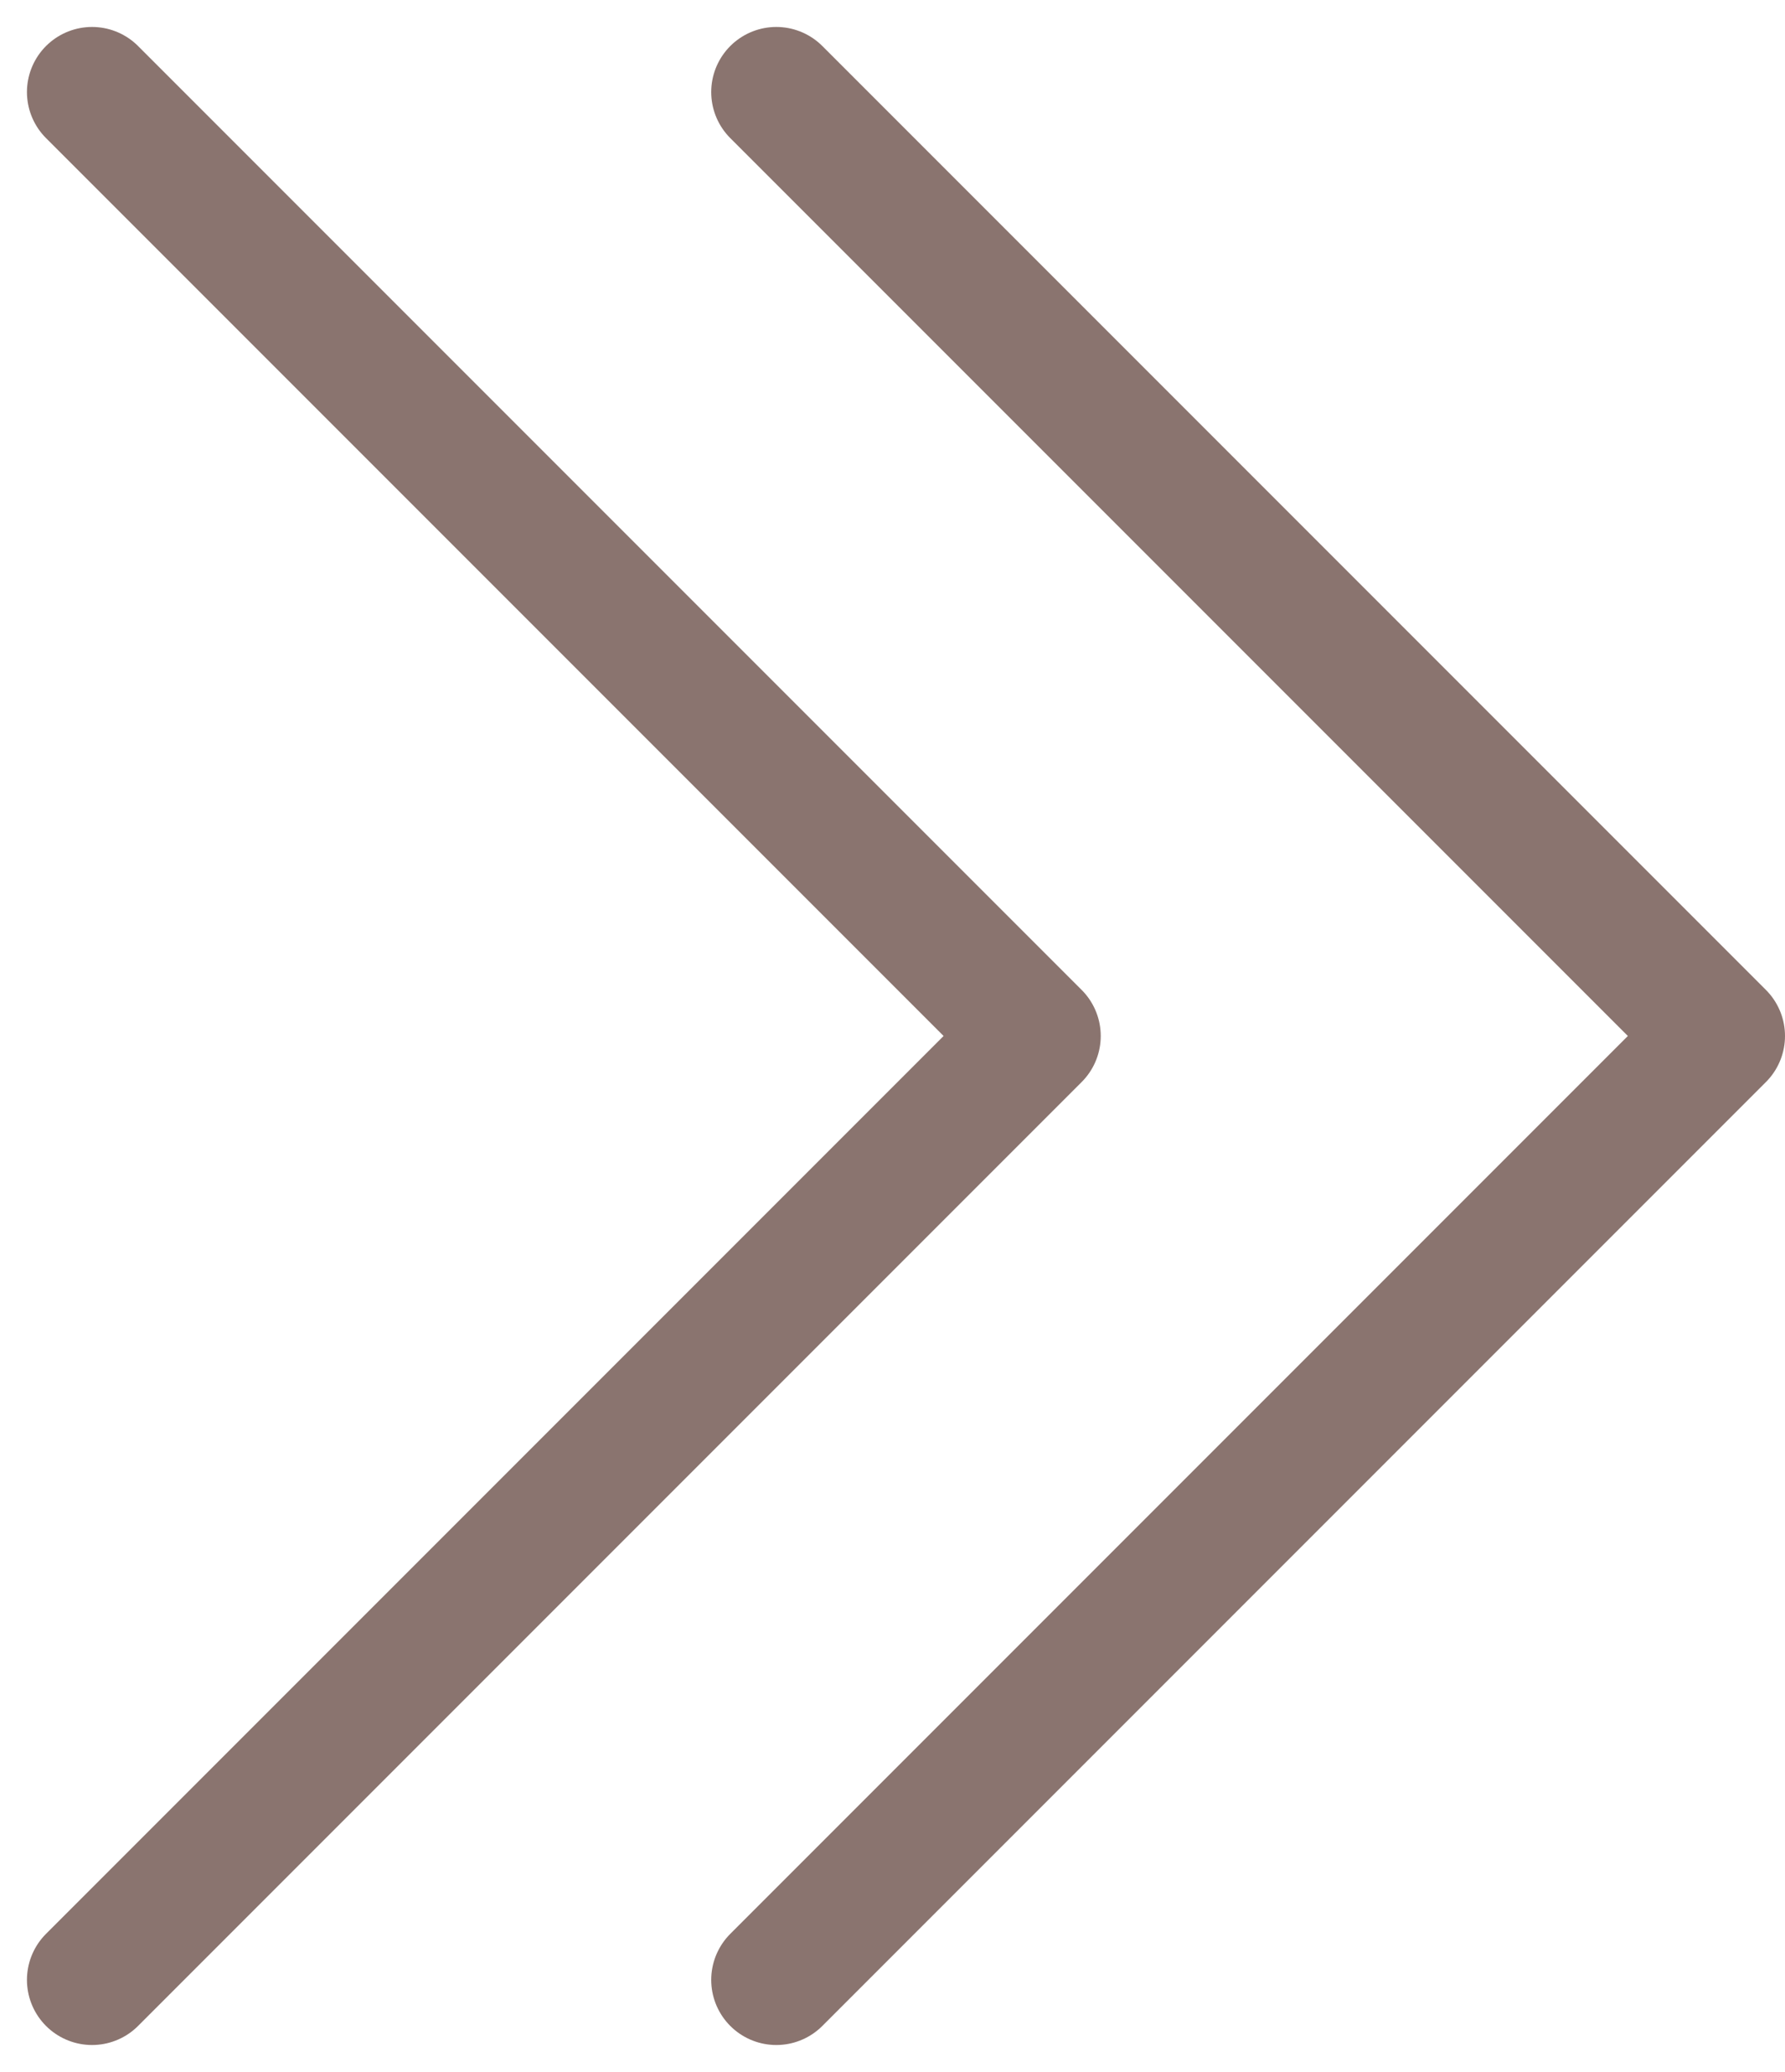
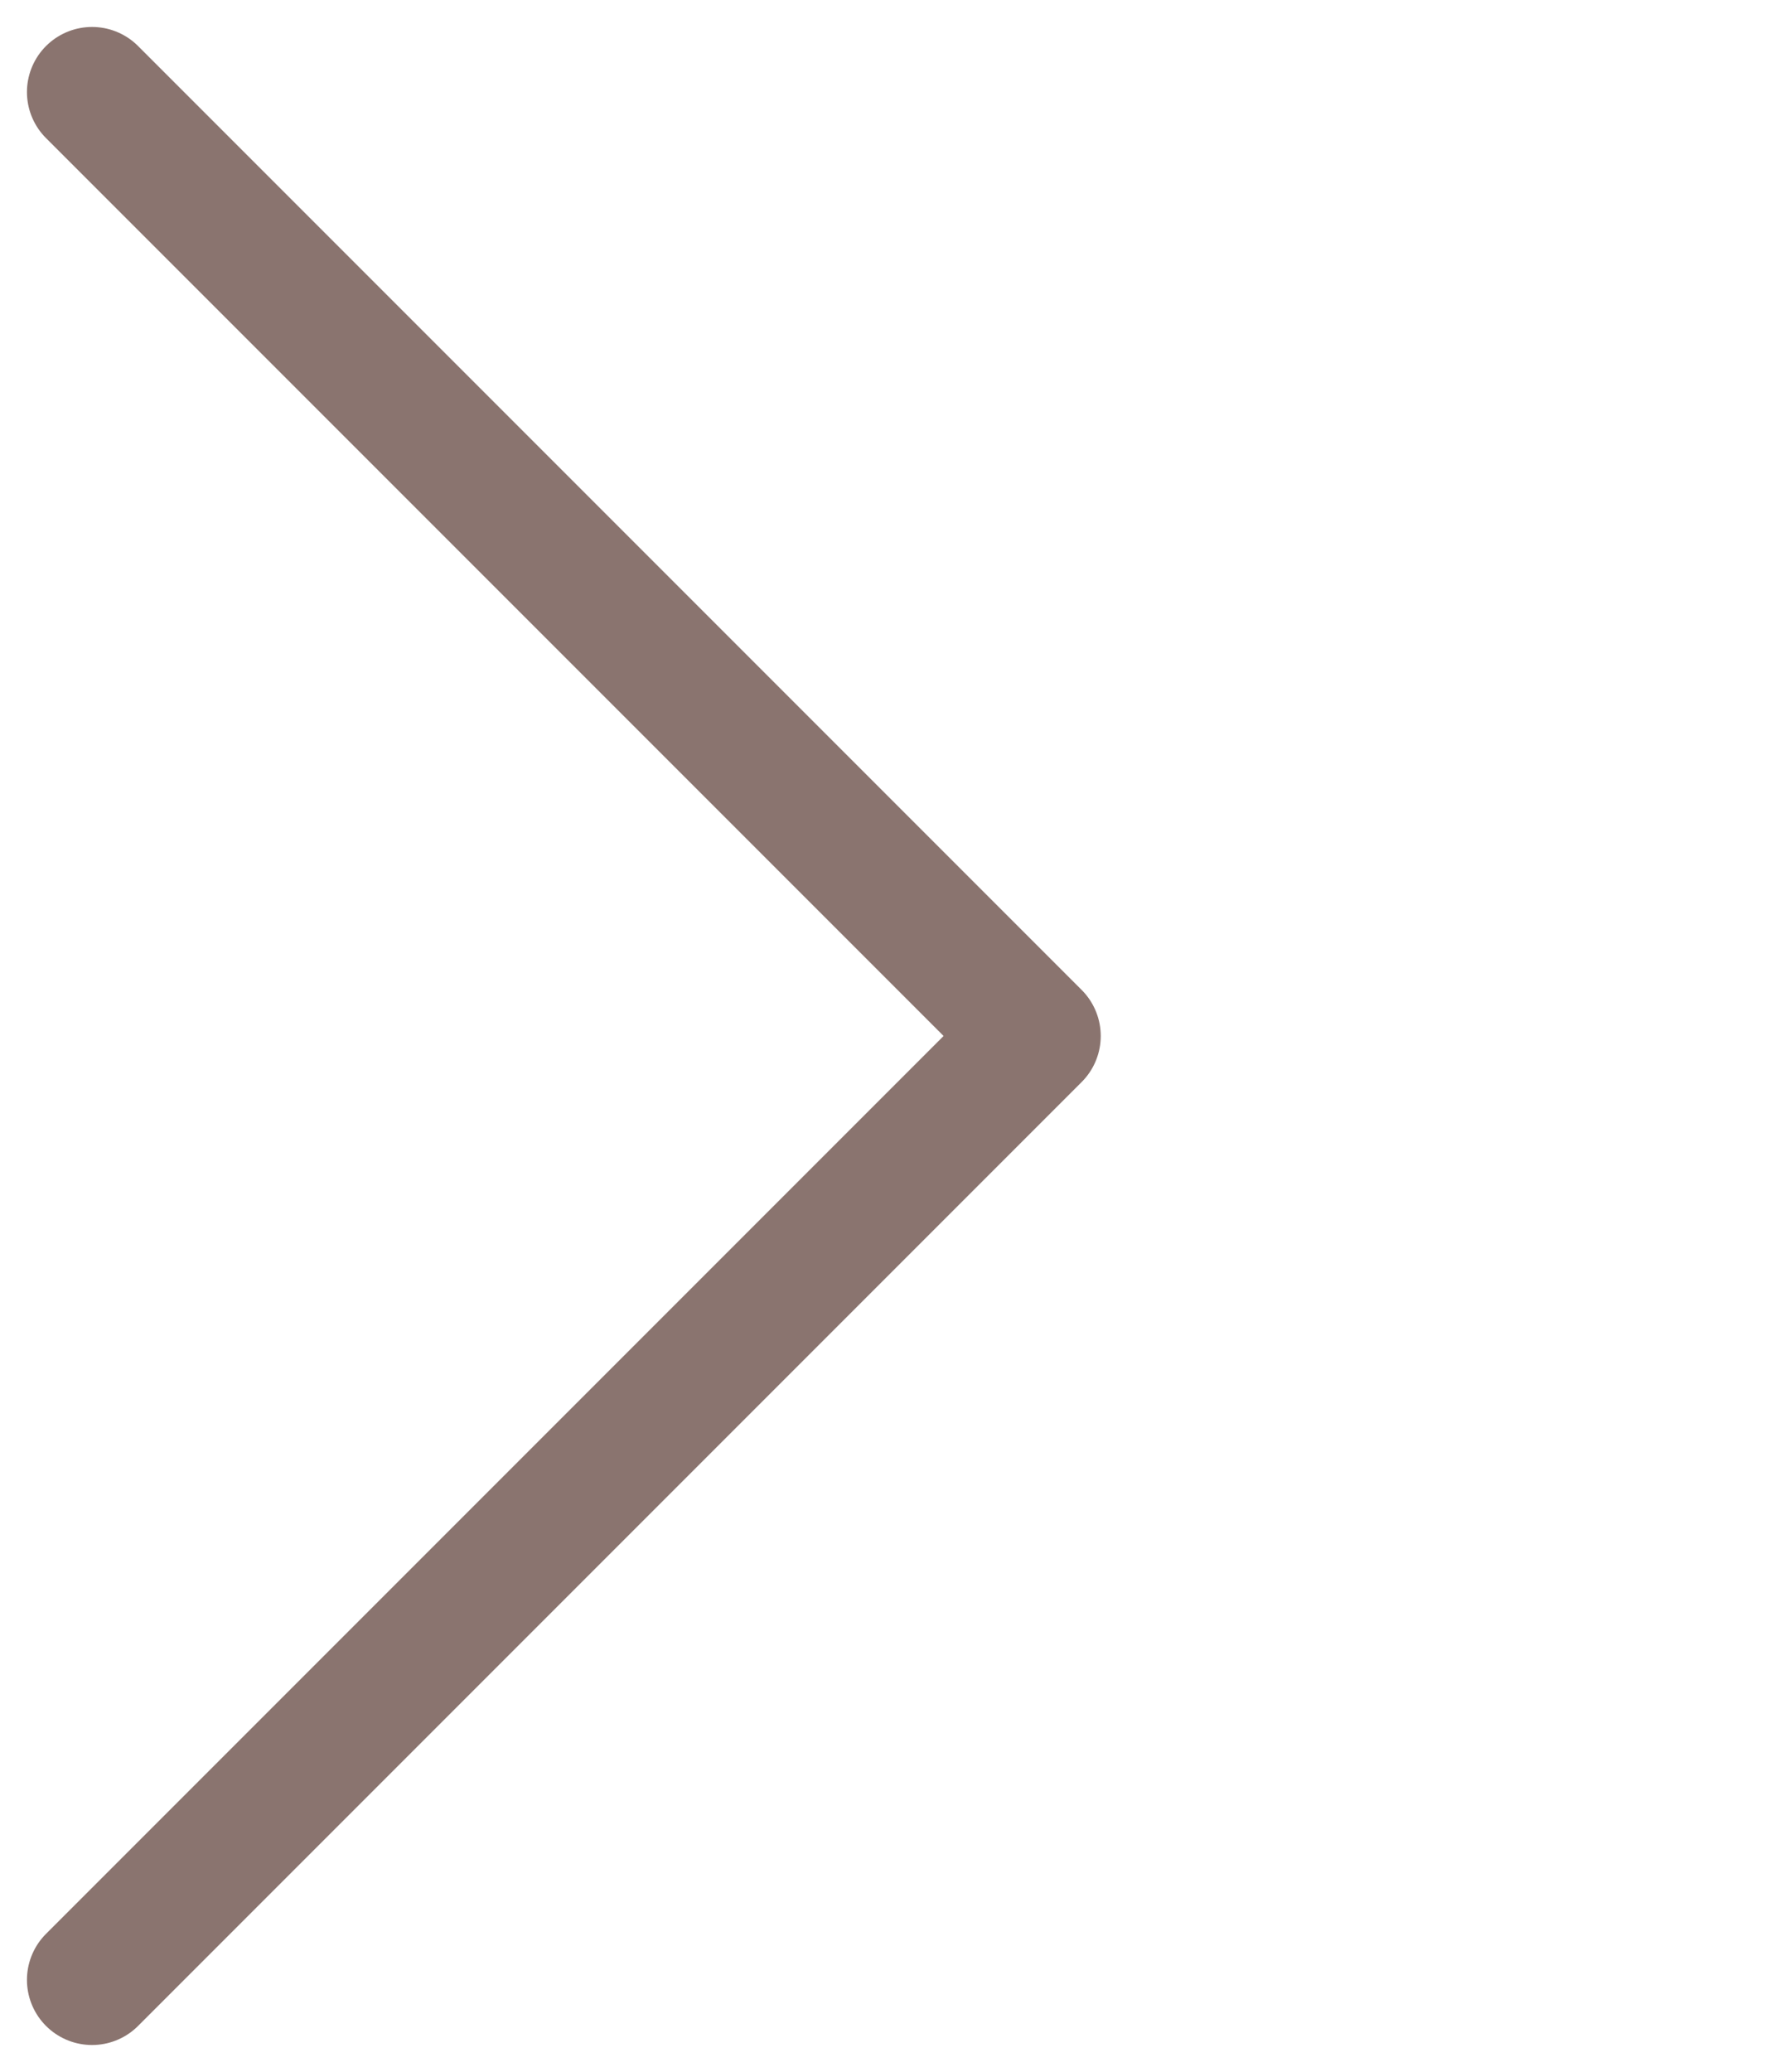
<svg xmlns="http://www.w3.org/2000/svg" width="13.711" height="15.911" viewBox="0 0 13.711 15.911">
  <g id="Group_6474" data-name="Group 6474" transform="translate(-667.929 -447.793)">
    <path id="Path_20689" data-name="Path 20689" d="M-7827.238,218.047l7.248,7.248-7.248,7.248" transform="translate(8495.874 230.453)" fill="none" stroke="#8a746f" stroke-linecap="round" stroke-linejoin="round" stroke-width="1" />
-     <path id="Path_20690" data-name="Path 20690" d="M-7827.238,218.047l7.248,7.248-7.248,7.248" transform="translate(8501.13 230.453)" fill="none" stroke="#8a746f" stroke-linecap="round" stroke-linejoin="round" stroke-width="1" />
  </g>
</svg>